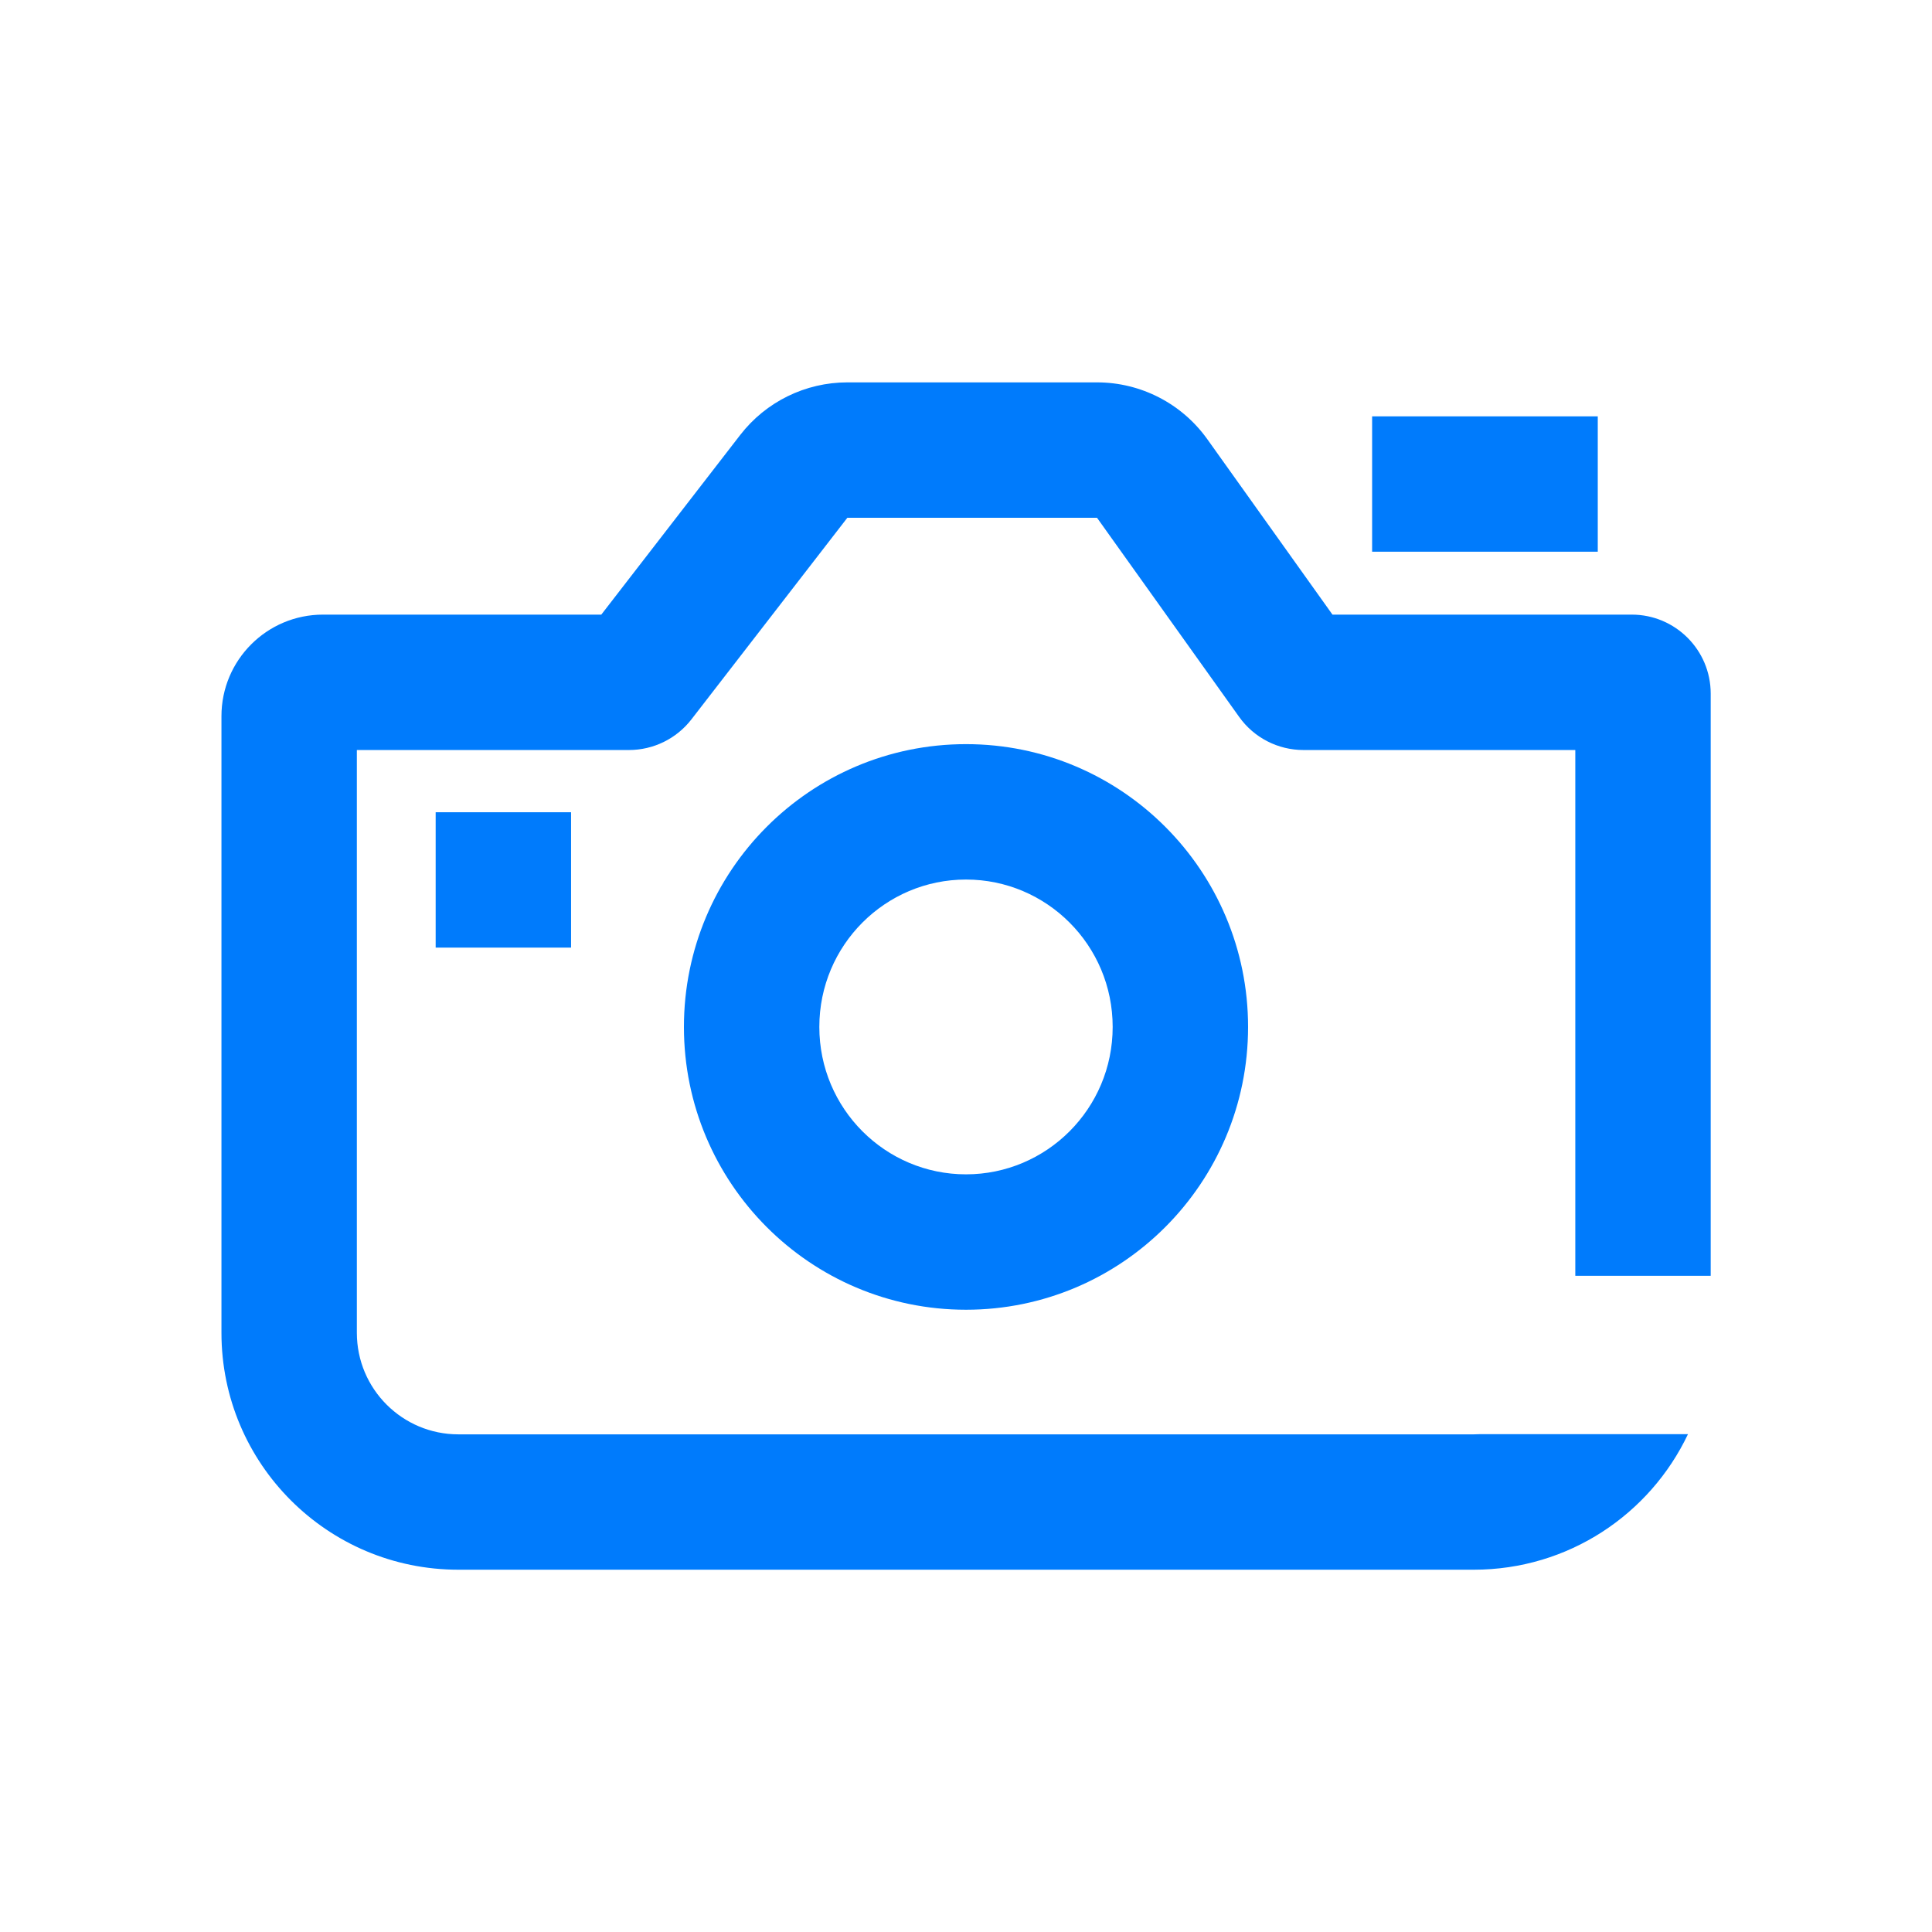
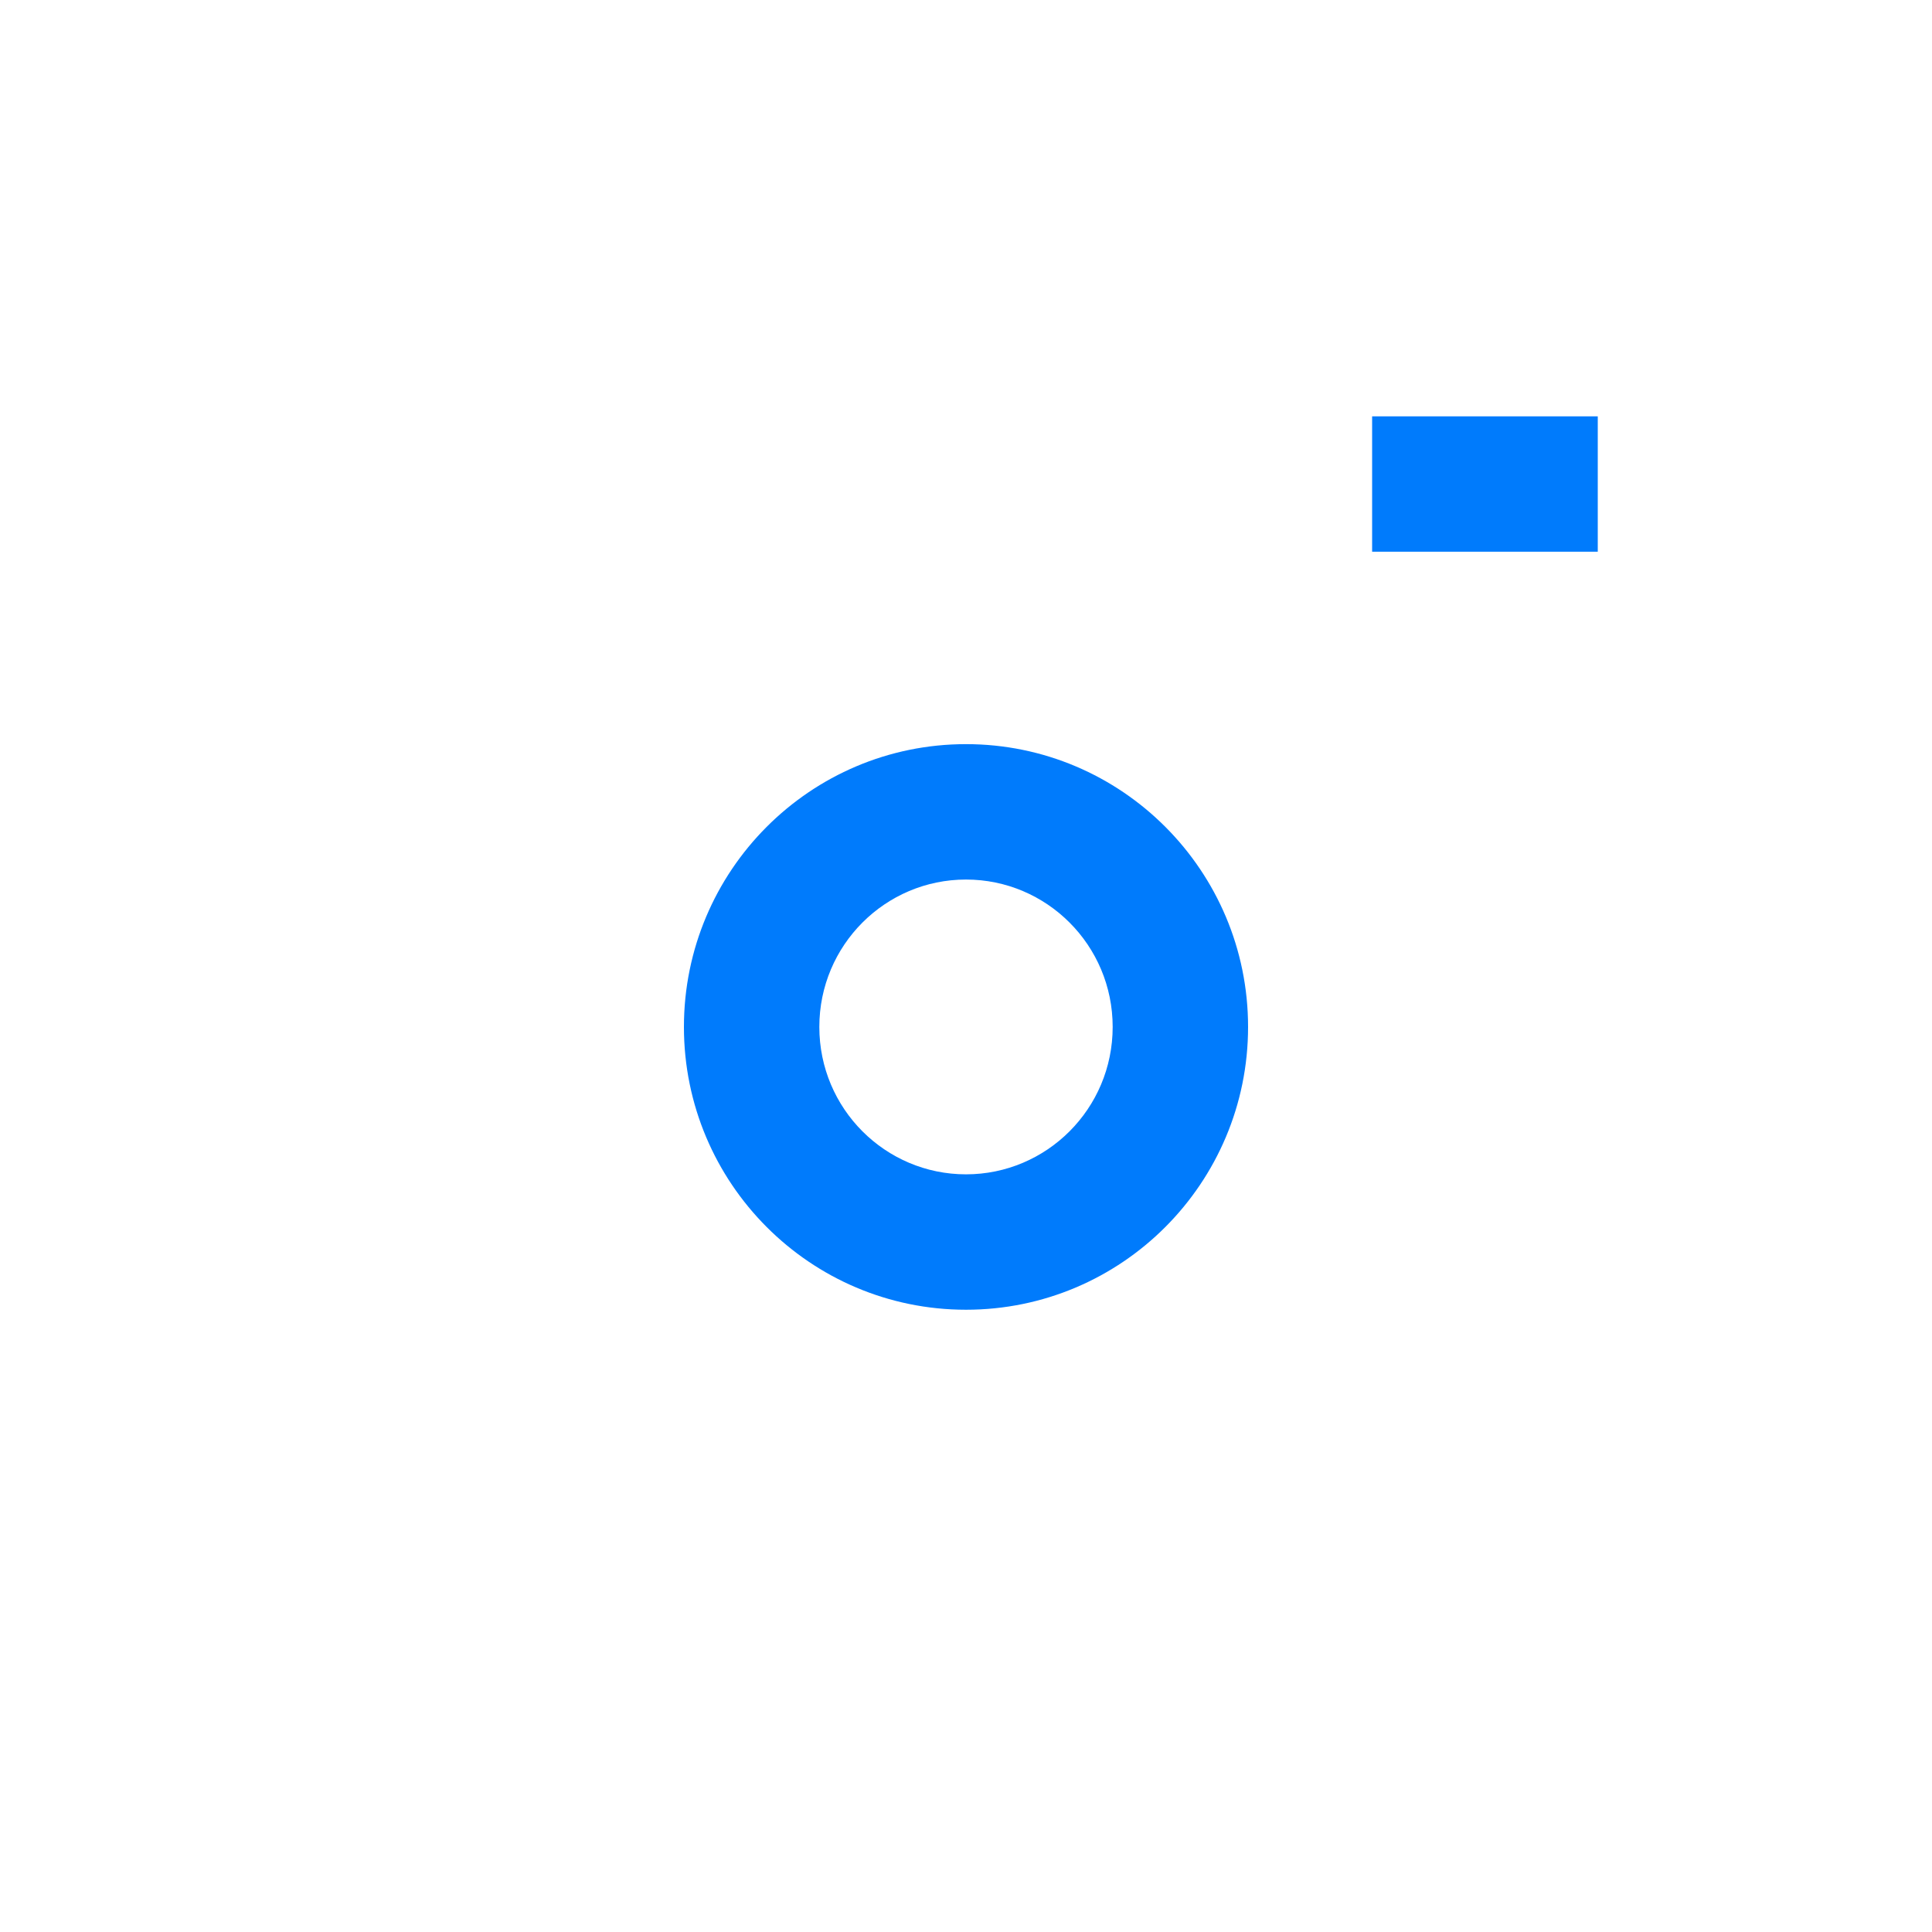
<svg xmlns="http://www.w3.org/2000/svg" width="48" height="48" viewBox="0 0 48 48" fill="none">
-   <path d="M18.391 10.806C19.028 9.982 20.011 9.5 21.052 9.5H27.255C28.341 9.5 29.361 10.025 29.993 10.909L33.105 15.27H40.54C41.623 15.27 42.502 16.149 42.502 17.232V31.697H39.138V18.634H32.384C31.75 18.634 31.155 18.328 30.787 17.812L27.255 12.864H21.052L17.179 17.872C16.808 18.352 16.234 18.634 15.627 18.634H8.866V33.113C8.866 34.506 9.995 35.636 11.388 35.636H36.616C36.662 35.636 36.707 35.634 36.753 35.632H41.937C40.993 37.623 38.965 38.999 36.616 38.999H11.388C8.137 38.999 5.502 36.364 5.502 33.113V17.793C5.502 16.4 6.631 15.27 8.025 15.27H14.939L18.391 10.806Z" fill="#007BFC" />
-   <path d="M34.09 13.707H39.696V10.344H34.09V13.707Z" fill="#007BFC" />
+   <path d="M34.09 13.707H39.696V10.344H34.09Z" fill="#007BFC" />
  <path fill-rule="evenodd" clip-rule="evenodd" d="M31.008 25.514C31.008 29.394 27.87 32.54 24 32.54C20.13 32.54 16.992 29.394 16.992 25.514C16.992 21.634 20.13 18.488 24 18.488C27.87 18.488 31.008 21.634 31.008 25.514ZM27.644 25.514C27.644 27.545 26.004 29.176 24 29.176C21.996 29.176 20.356 27.545 20.356 25.514C20.356 23.483 21.996 21.852 24 21.852C26.004 21.852 27.644 23.483 27.644 25.514Z" fill="#007BFC" />
-   <path d="M14.188 23.543H10.824V20.18H14.188V23.543Z" fill="#007BFC" />
</svg>